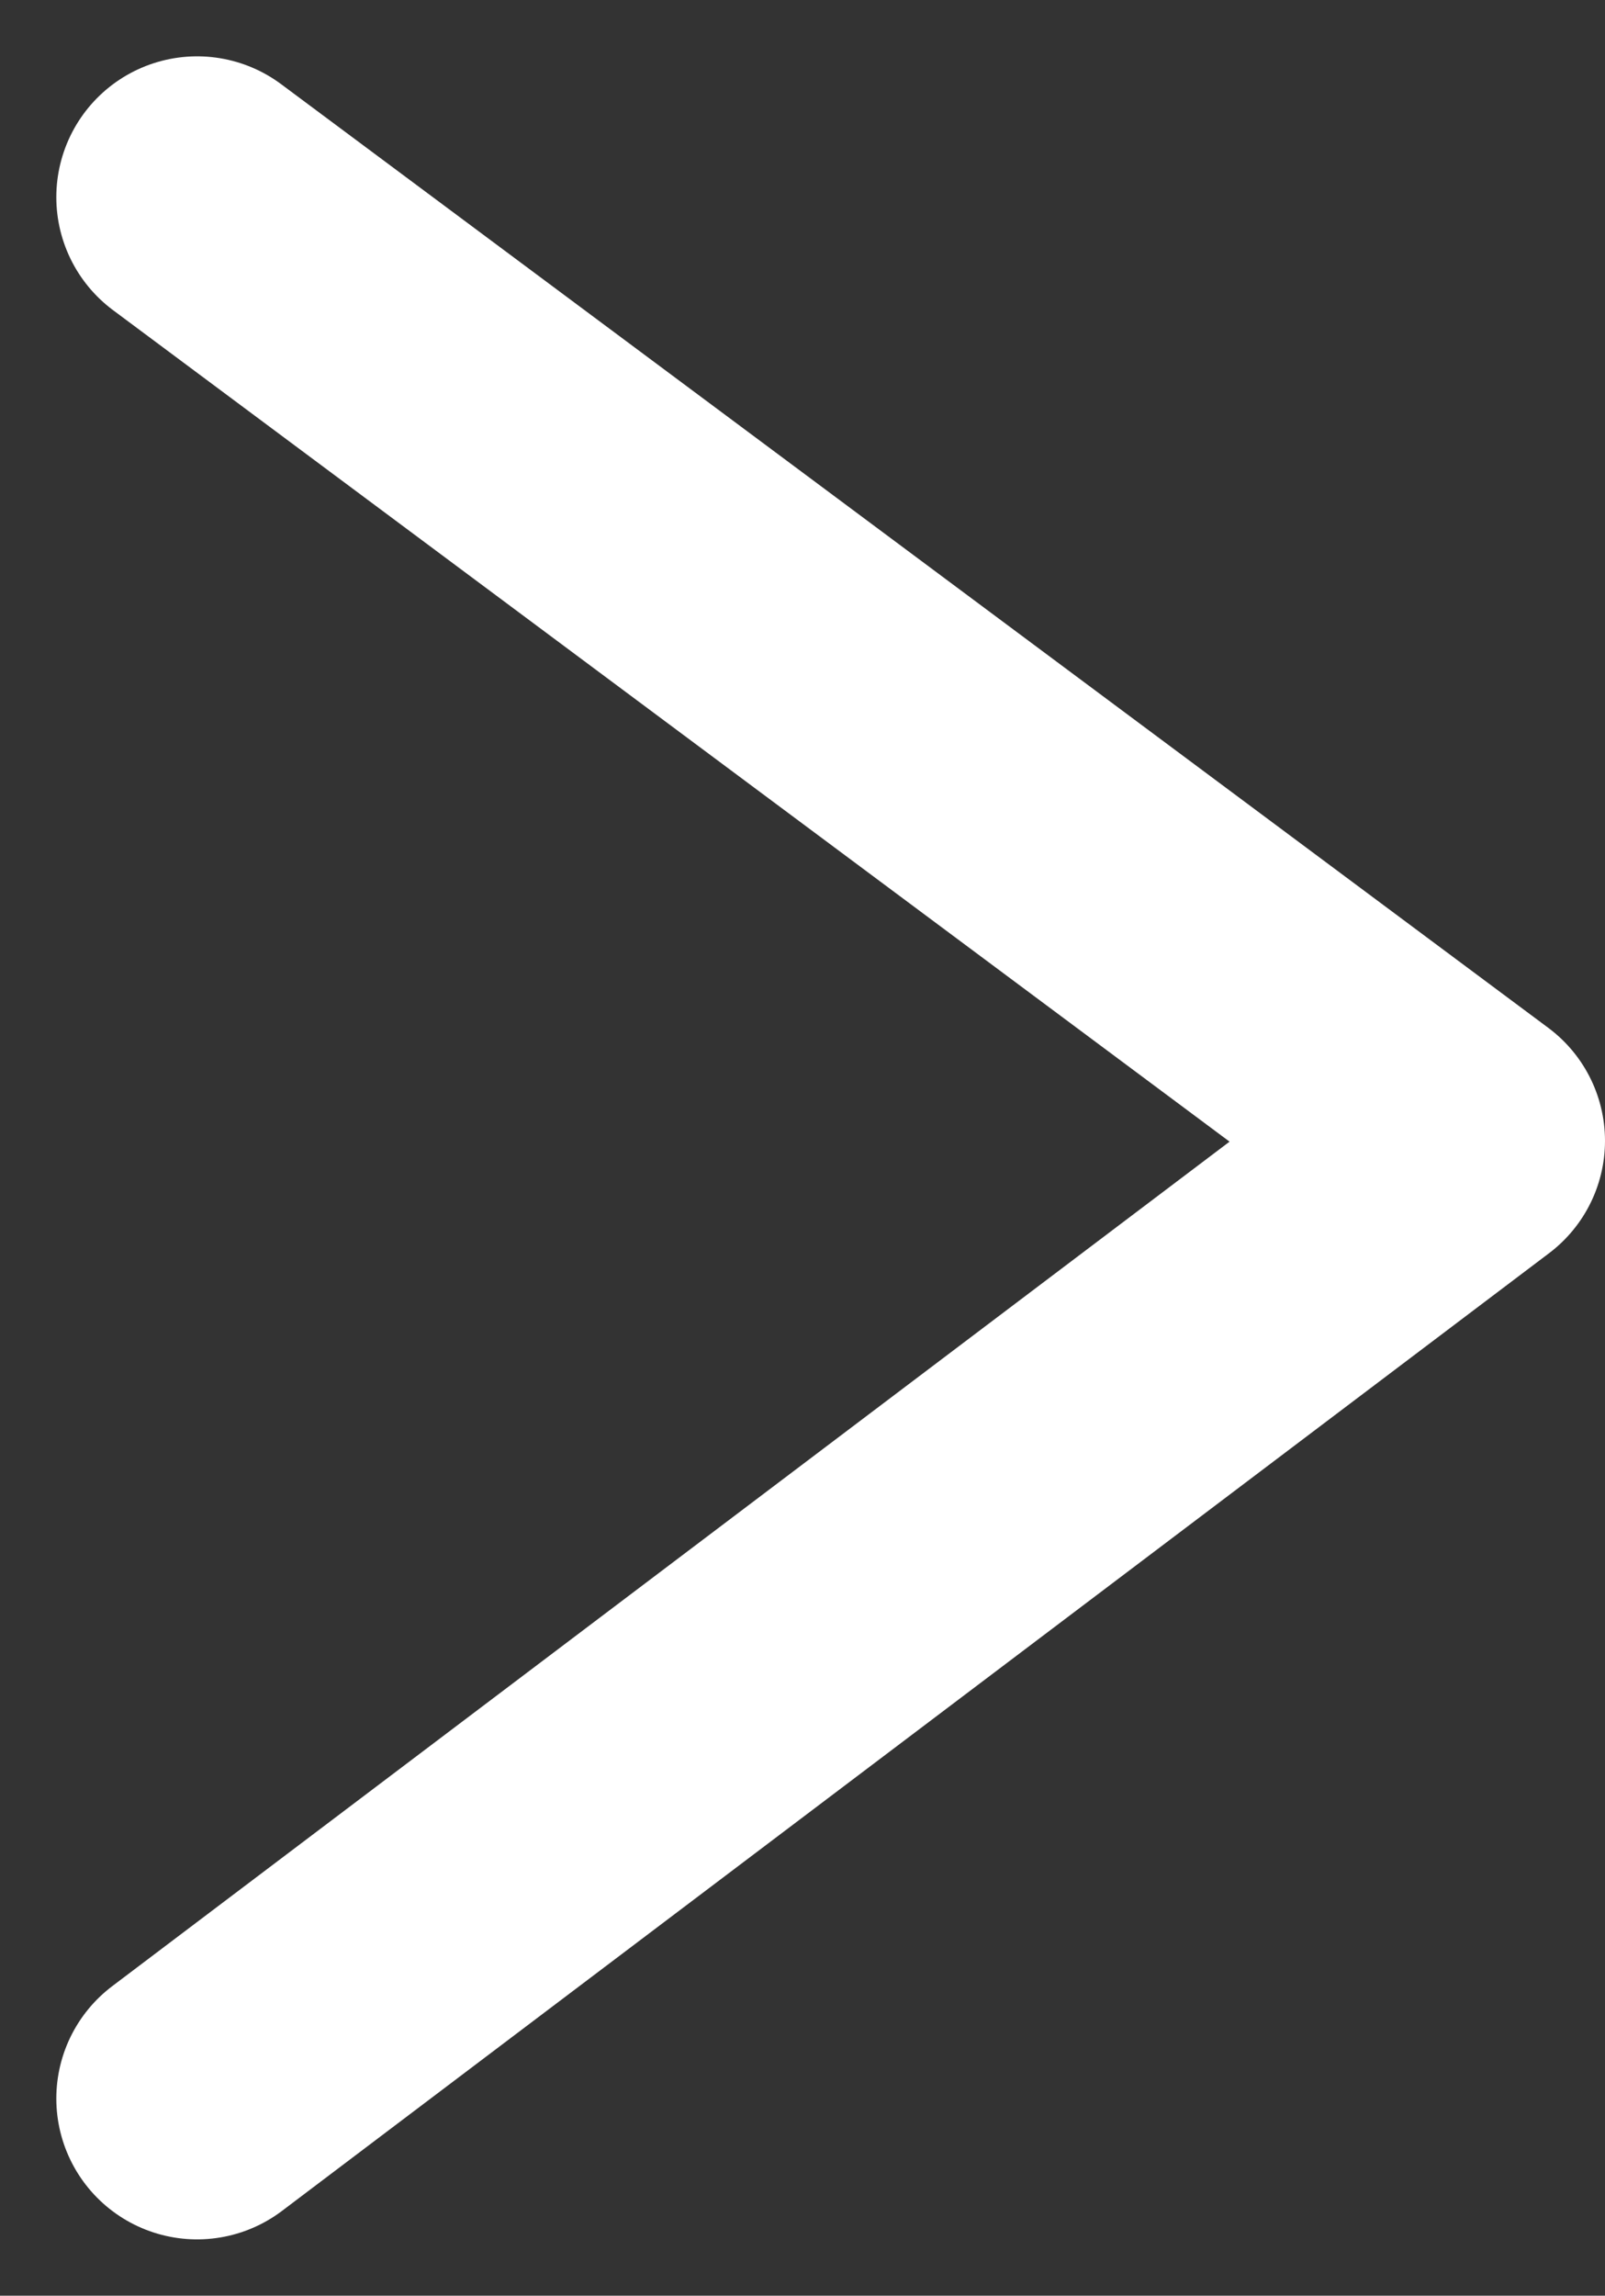
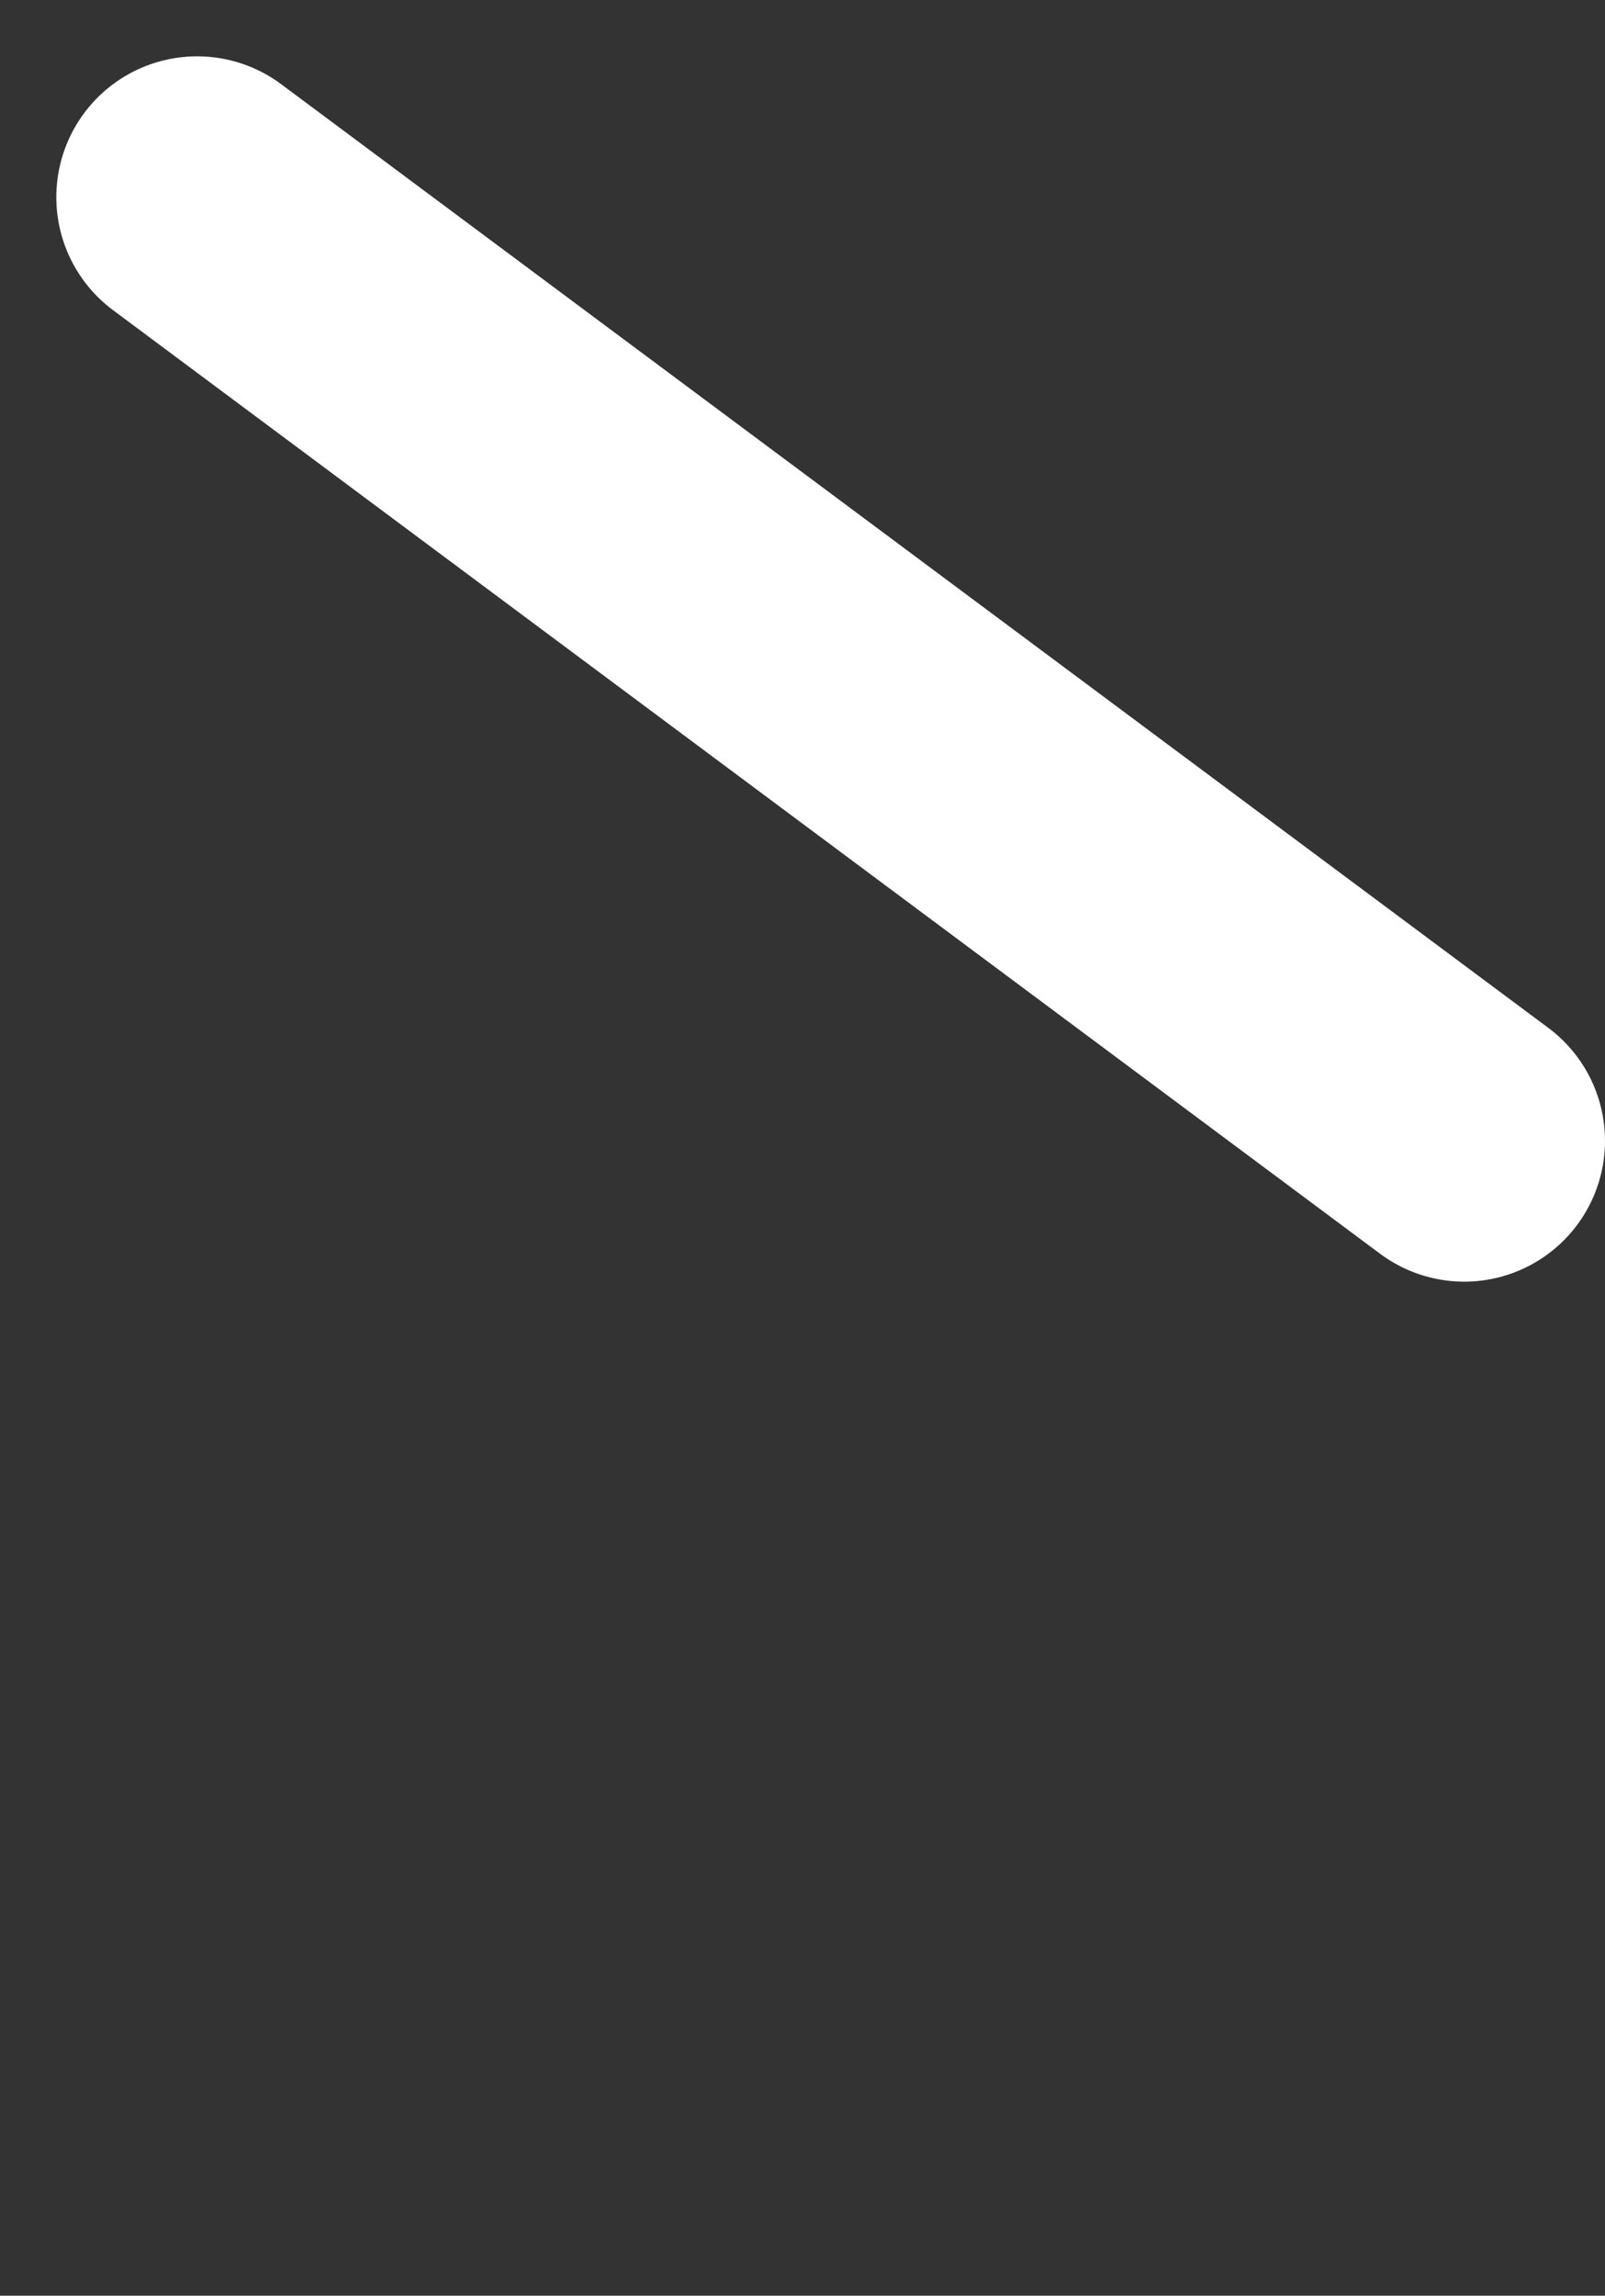
<svg xmlns="http://www.w3.org/2000/svg" version="1.1" id="レイヤー_1" x="0px" y="0px" width="11.4px" height="16.3px" viewBox="0 0 11.4 16.3" style="enable-background:new 0 0 11.4 16.3;" xml:space="preserve">
  <rect x="0" y="0" width="11.4" height="16.3" fill="#333333" stroke="none" />
  <style type="text/css">
	.st0{fill:none;stroke:#FFFFFF;stroke-width:2;stroke-linecap:round;stroke-linejoin:round;}
</style>
-   <path id="パス_414" class="st0" d="M1.4,1.4l9,6.7l-9,6.8" />
+   <path id="パス_414" class="st0" d="M1.4,1.4l9,6.7" />
</svg>